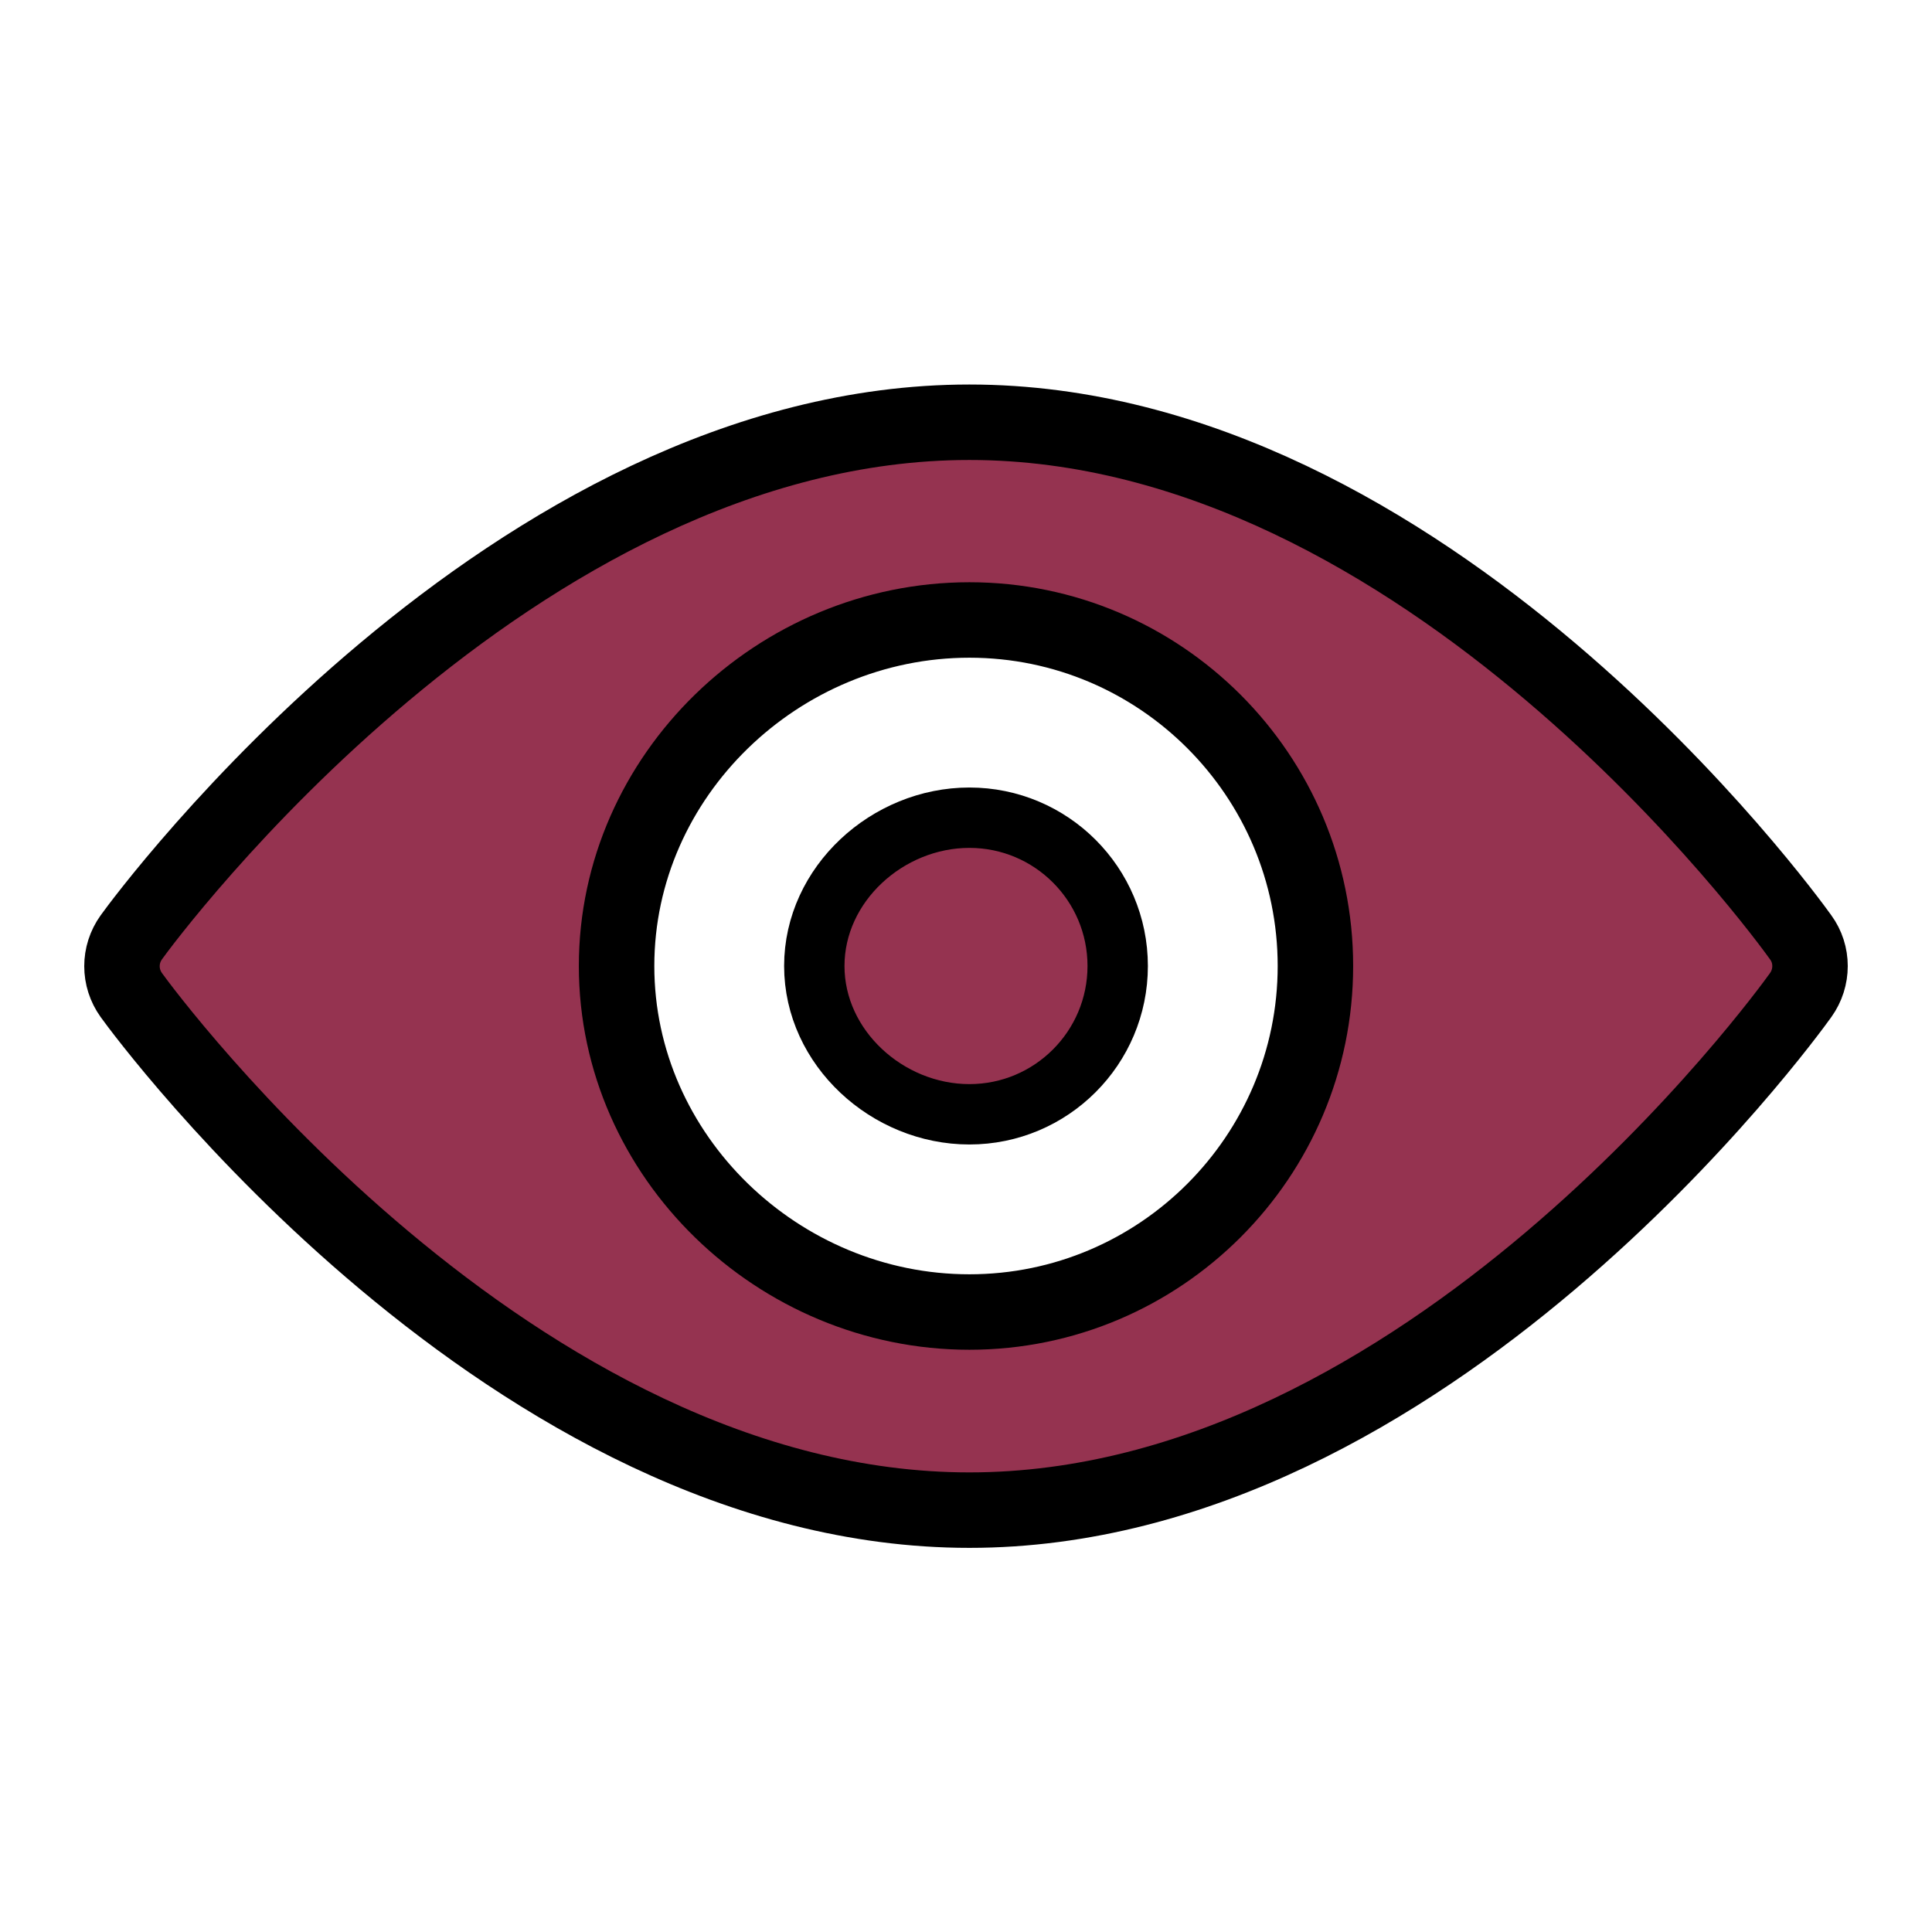
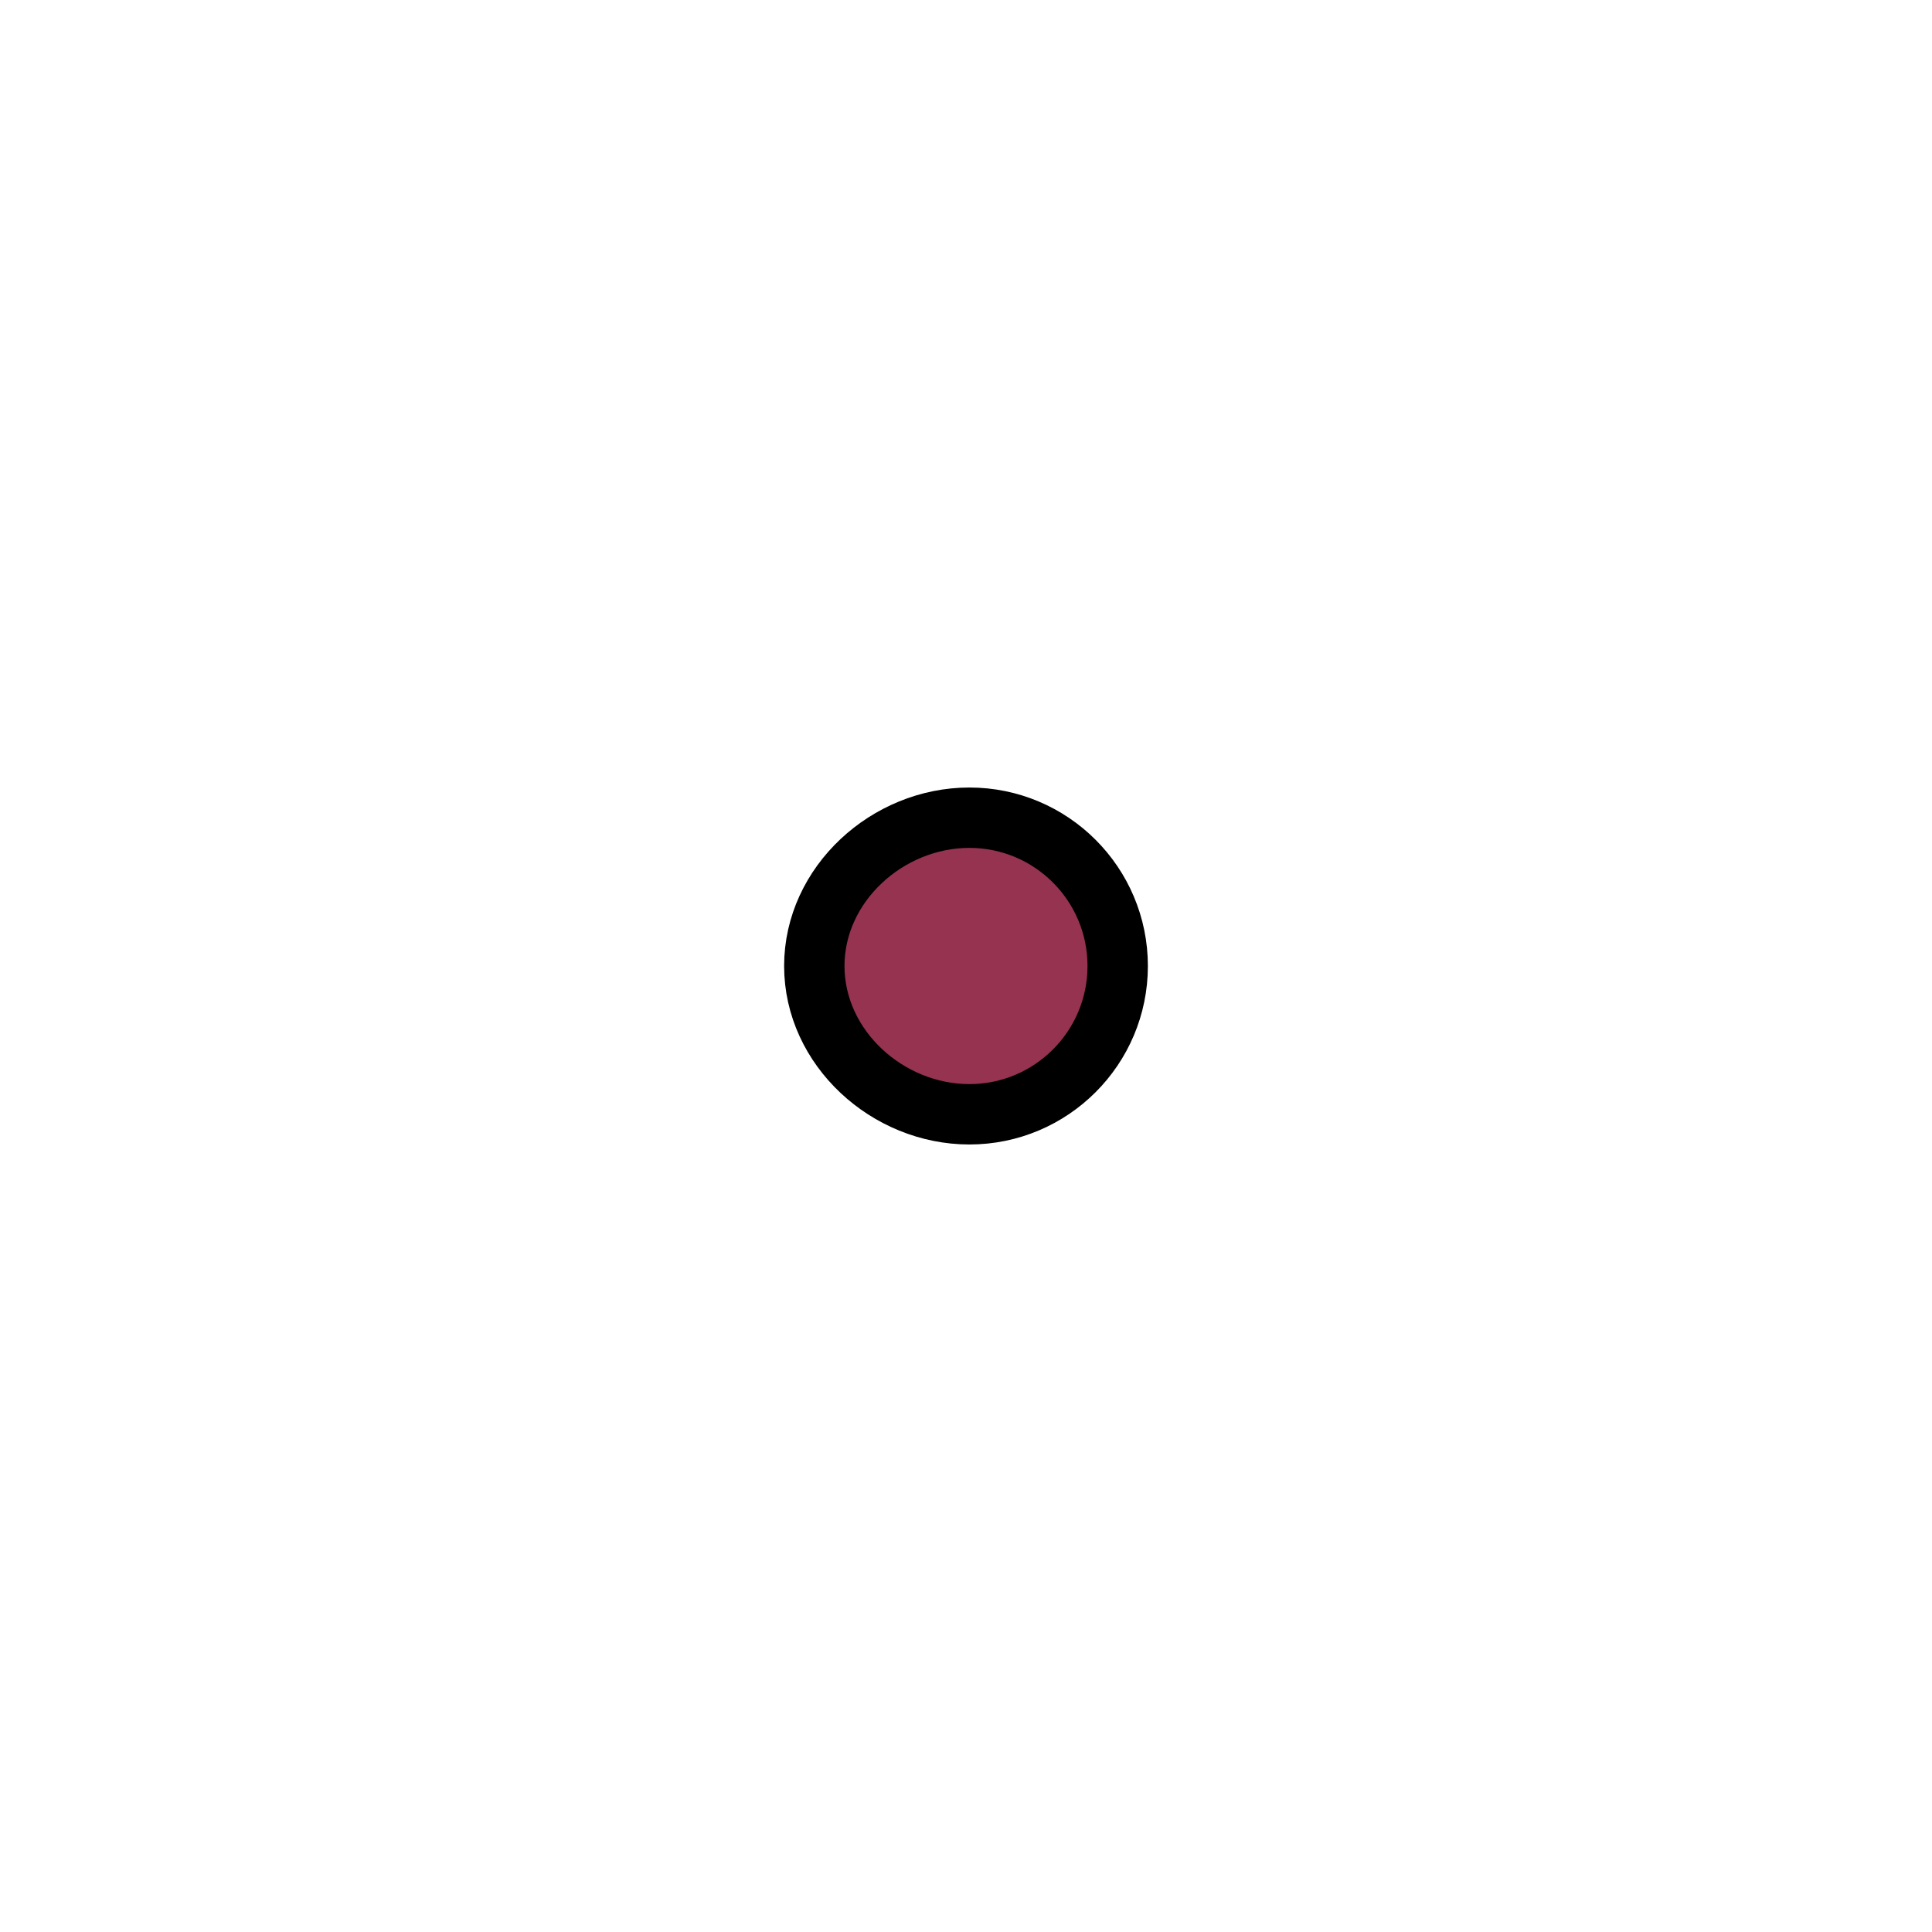
<svg xmlns="http://www.w3.org/2000/svg" version="1.1" id="Capa_1" x="0px" y="0px" viewBox="0 0 512 512" style="enable-background:new 0 0 512 512;" xml:space="preserve">
  <style type="text/css">
	.st0{fill:#953350;stroke:#000000;stroke-width:20;stroke-miterlimit:10;}
	.st1{fill:#953350;stroke:#000000;stroke-width:16;stroke-miterlimit:10;}
</style>
  <g>
    <g>
-       <path class="st0" d="M477.2,248.4c-4-5.6-99.2-136.5-220.3-136.5c-121.2,0-218.1,130.9-222.1,136.5c-3.3,4.6-3.3,10.7,0,15.3    c4,5.6,100.9,136.5,222.1,136.5c121.1,0,216.3-130.9,220.3-136.5C480.5,259.1,480.5,252.9,477.2,248.4z M256.9,347.7    c-50.6,0-93.5-41.2-93.5-91.7s42.9-91.7,93.5-91.7s91.7,41.2,91.7,91.7S307.5,347.7,256.9,347.7z" />
-     </g>
+       </g>
  </g>
  <g>
    <g>
      <path class="st1" d="M256.9,216.7c-21.7,0-41.1,17.6-41.1,39.3c0,21.7,19.4,39.3,41.1,39.3c21.7,0,39.3-17.6,39.3-39.3    C296.2,234.3,278.6,216.7,256.9,216.7z" />
    </g>
  </g>
</svg>